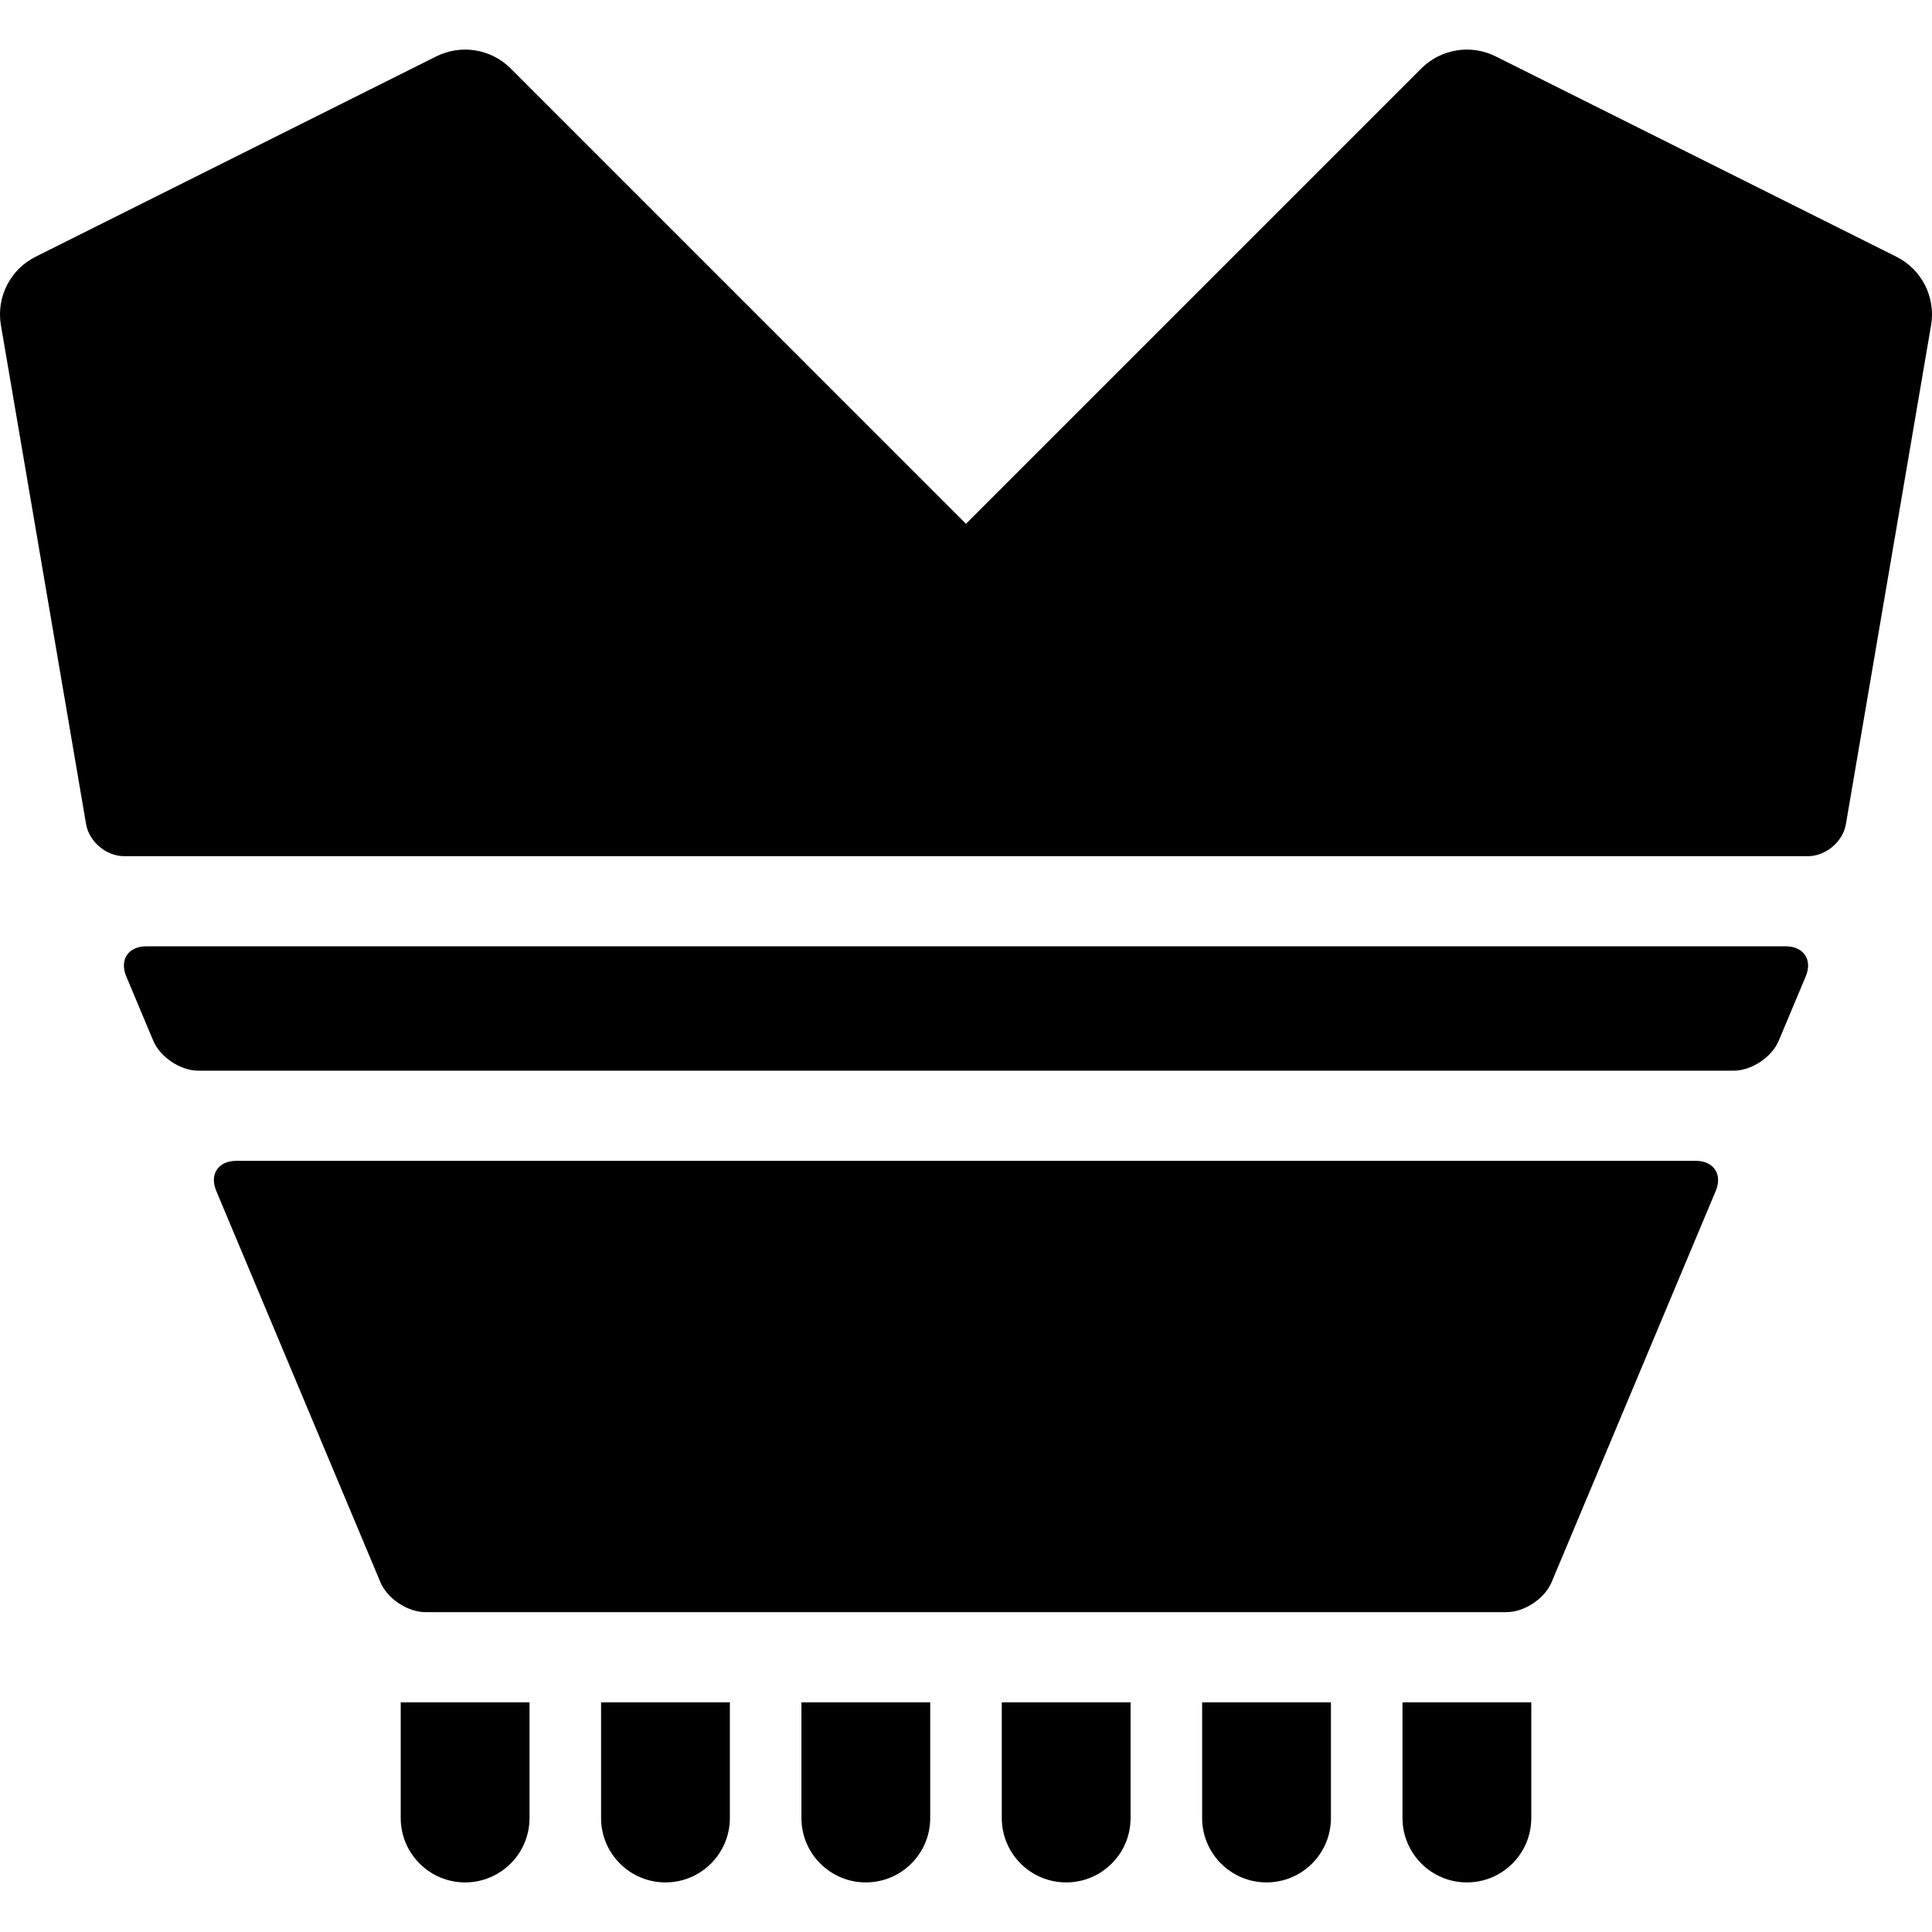
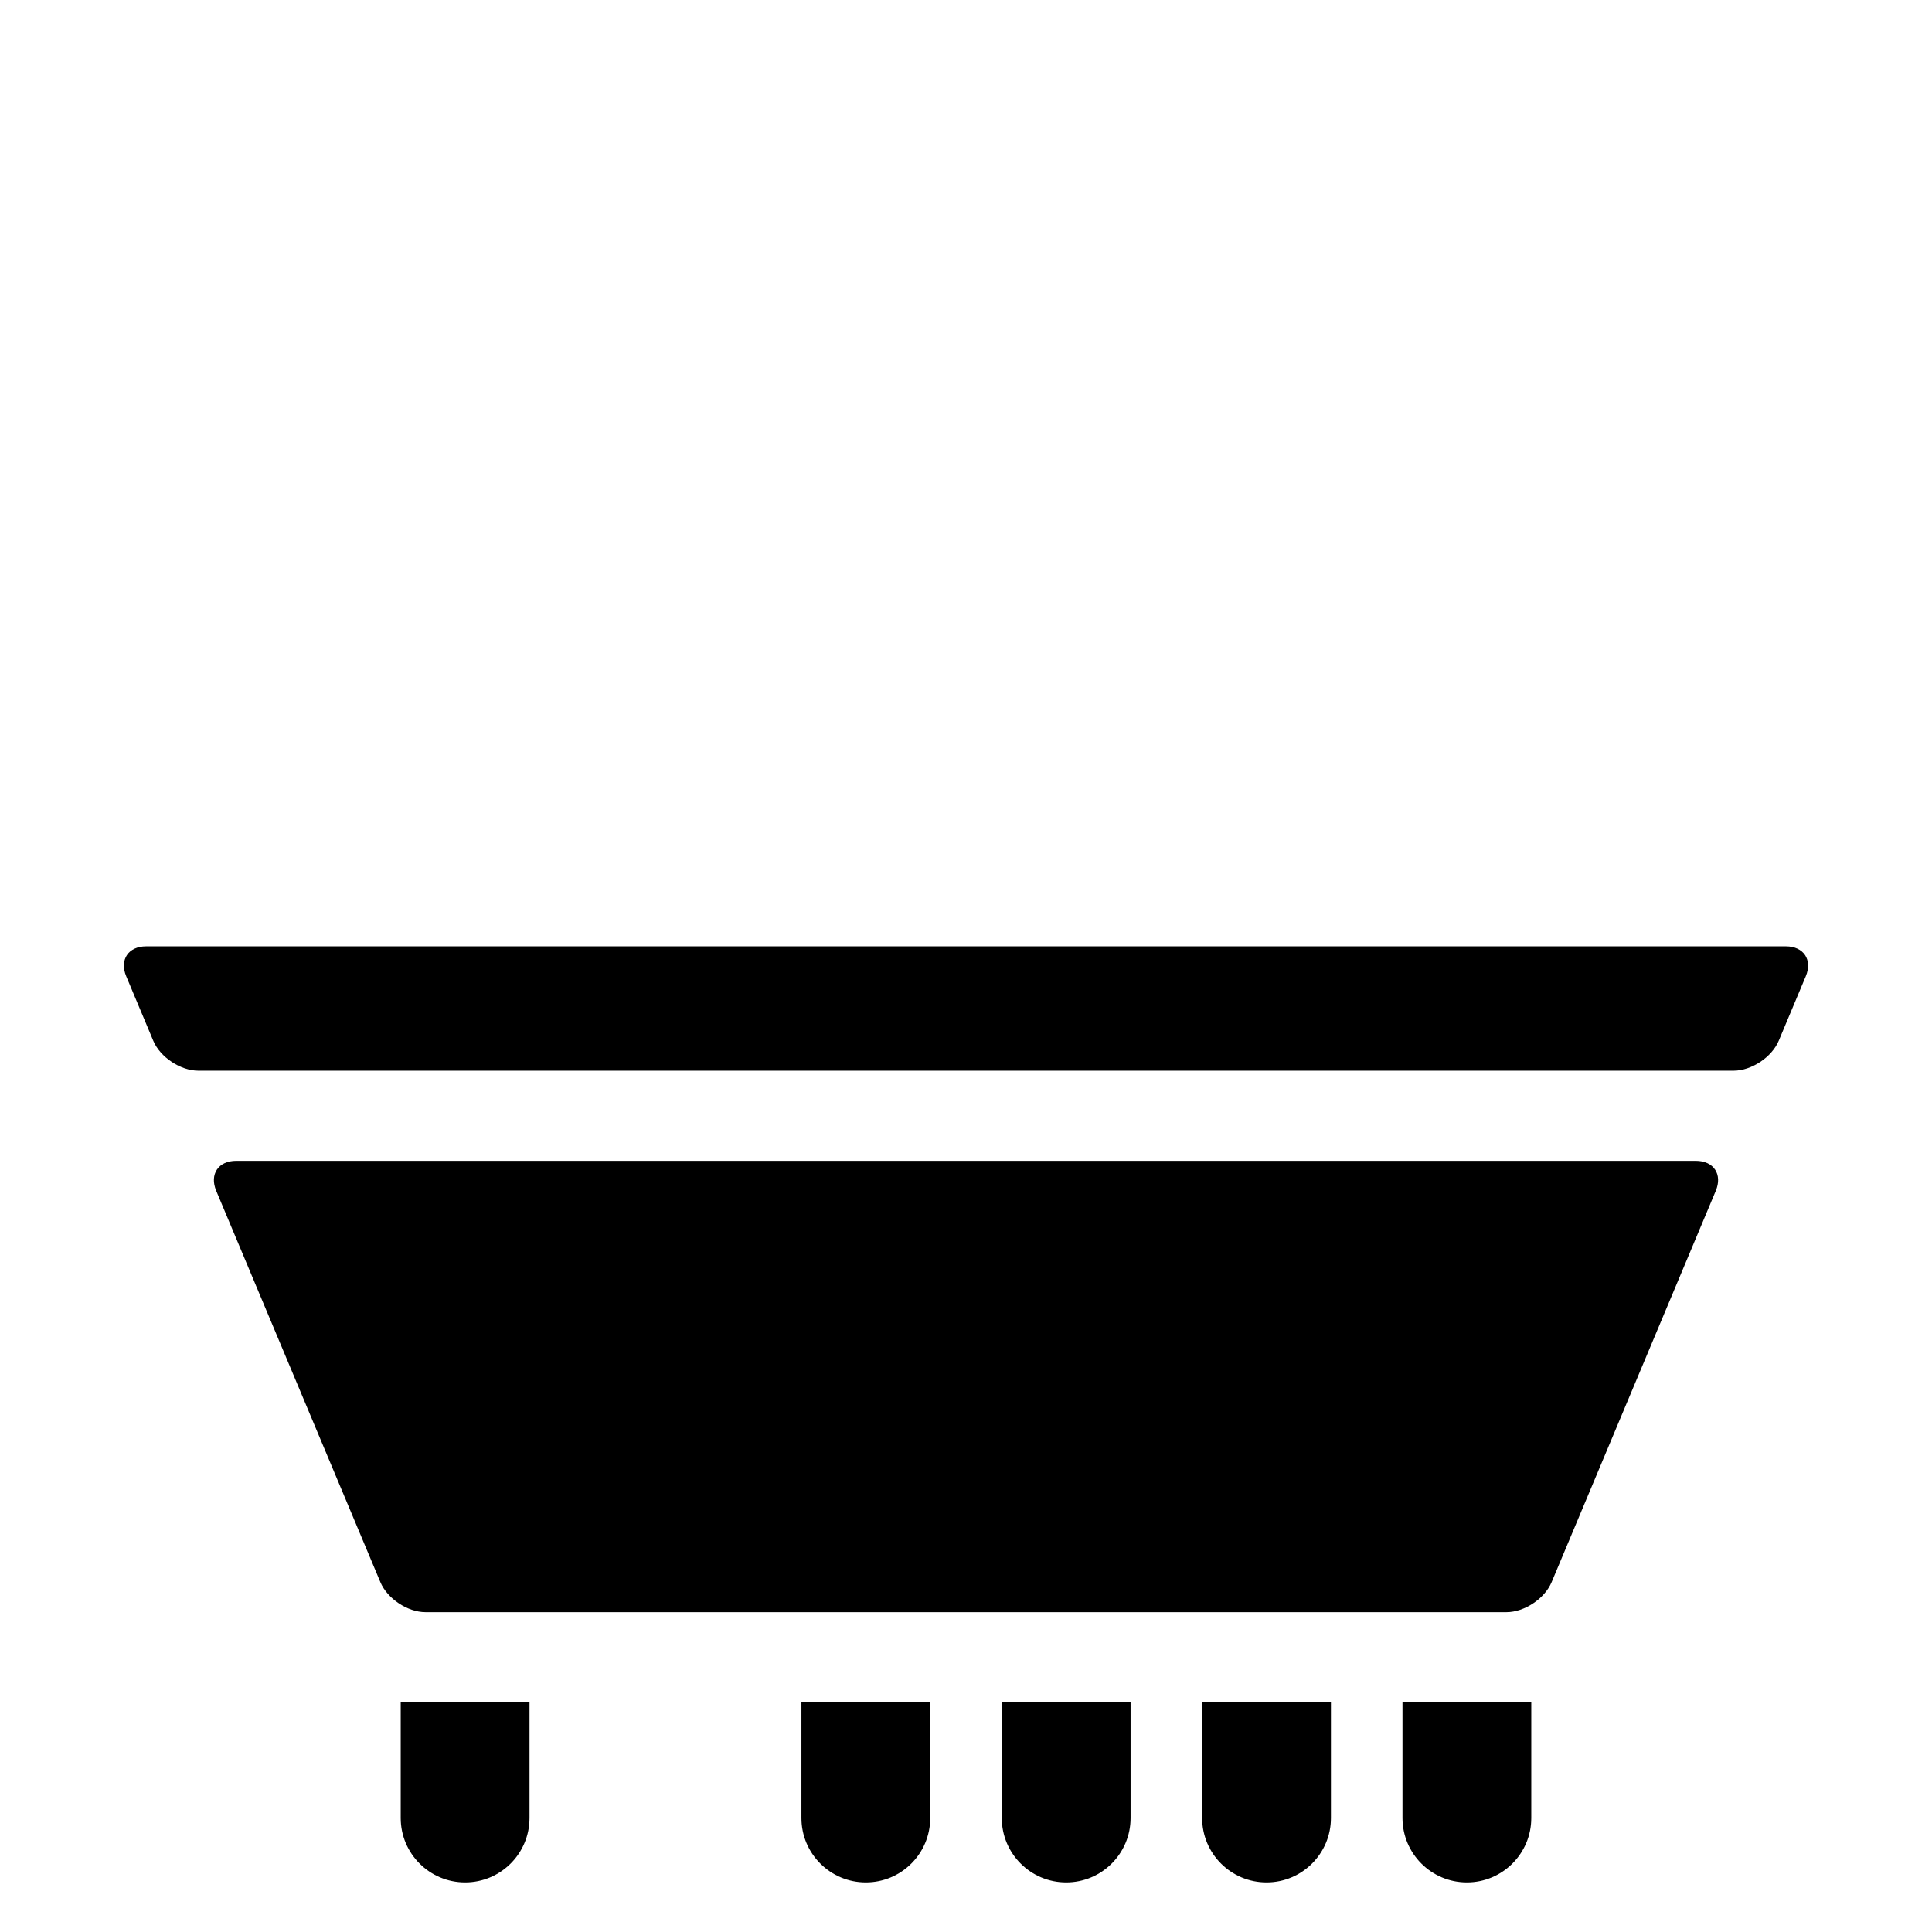
<svg xmlns="http://www.w3.org/2000/svg" version="1.1" id="Capa_1" x="0px" y="0px" viewBox="0 0 297 297" style="enable-background:new 0 0 297 297;" xml:space="preserve">
  <g>
    <path d="M23.557,159.982c1.064,2.536,4.184,4.611,6.934,4.611h236.017c2.75,0,5.87-2.075,6.934-4.611l4.151-9.896   c1.064-2.536-0.316-4.611-3.066-4.611H22.472c-2.75,0-4.13,2.075-3.066,4.611L23.557,159.982z" />
    <path d="M36.306,178.452c-2.75,0-4.13,2.075-3.066,4.611l25.235,60.156c1.064,2.536,4.184,4.611,6.934,4.611h166.182   c2.75,0,5.87-2.075,6.934-4.611l25.235-60.156c1.064-2.536-0.316-4.611-3.066-4.611H36.306z" />
    <path d="M61.601,261.689v17.788c0,5.467,4.433,9.9,9.9,9.9c5.467,0,9.9-4.433,9.9-9.9v-17.788H61.601z" />
-     <path d="M296.858,49.989c0.734-4.298-1.431-8.571-5.332-10.521l-61.6-30.8c-3.81-1.905-8.414-1.158-11.428,1.854l-69.999,70   l-69.999-70c-3.014-3.011-7.615-3.758-11.427-1.854l-61.6,30.8c-3.901,1.95-6.066,6.222-5.332,10.521l13.092,76.698   c0.463,2.711,3.091,4.929,5.841,4.929h258.851c2.75,0,5.379-2.218,5.841-4.929L296.858,49.989z" />
    <path d="M215.599,261.689v17.788c0,5.467,4.433,9.9,9.9,9.9c5.467,0,9.9-4.433,9.9-9.9v-17.788H215.599z" />
    <path d="M154,261.689v17.788c0,5.467,4.433,9.9,9.9,9.9c5.467,0,9.9-4.433,9.9-9.9v-17.788H154z" />
-     <path d="M92.4,261.689v17.788c0,5.467,4.433,9.9,9.9,9.9s9.9-4.433,9.9-9.9v-17.788H92.4z" />
    <path d="M184.8,261.689v17.788c0,5.467,4.433,9.9,9.9,9.9c5.467,0,9.9-4.433,9.9-9.9v-17.788H184.8z" />
    <path d="M123.2,261.689v17.788c0,5.467,4.433,9.9,9.9,9.9c5.467,0,9.9-4.433,9.9-9.9v-17.788H123.2z" />
  </g>
  <g>
</g>
  <g>
</g>
  <g>
</g>
  <g>
</g>
  <g>
</g>
  <g>
</g>
  <g>
</g>
  <g>
</g>
  <g>
</g>
  <g>
</g>
  <g>
</g>
  <g>
</g>
  <g>
</g>
  <g>
</g>
  <g>
</g>
</svg>